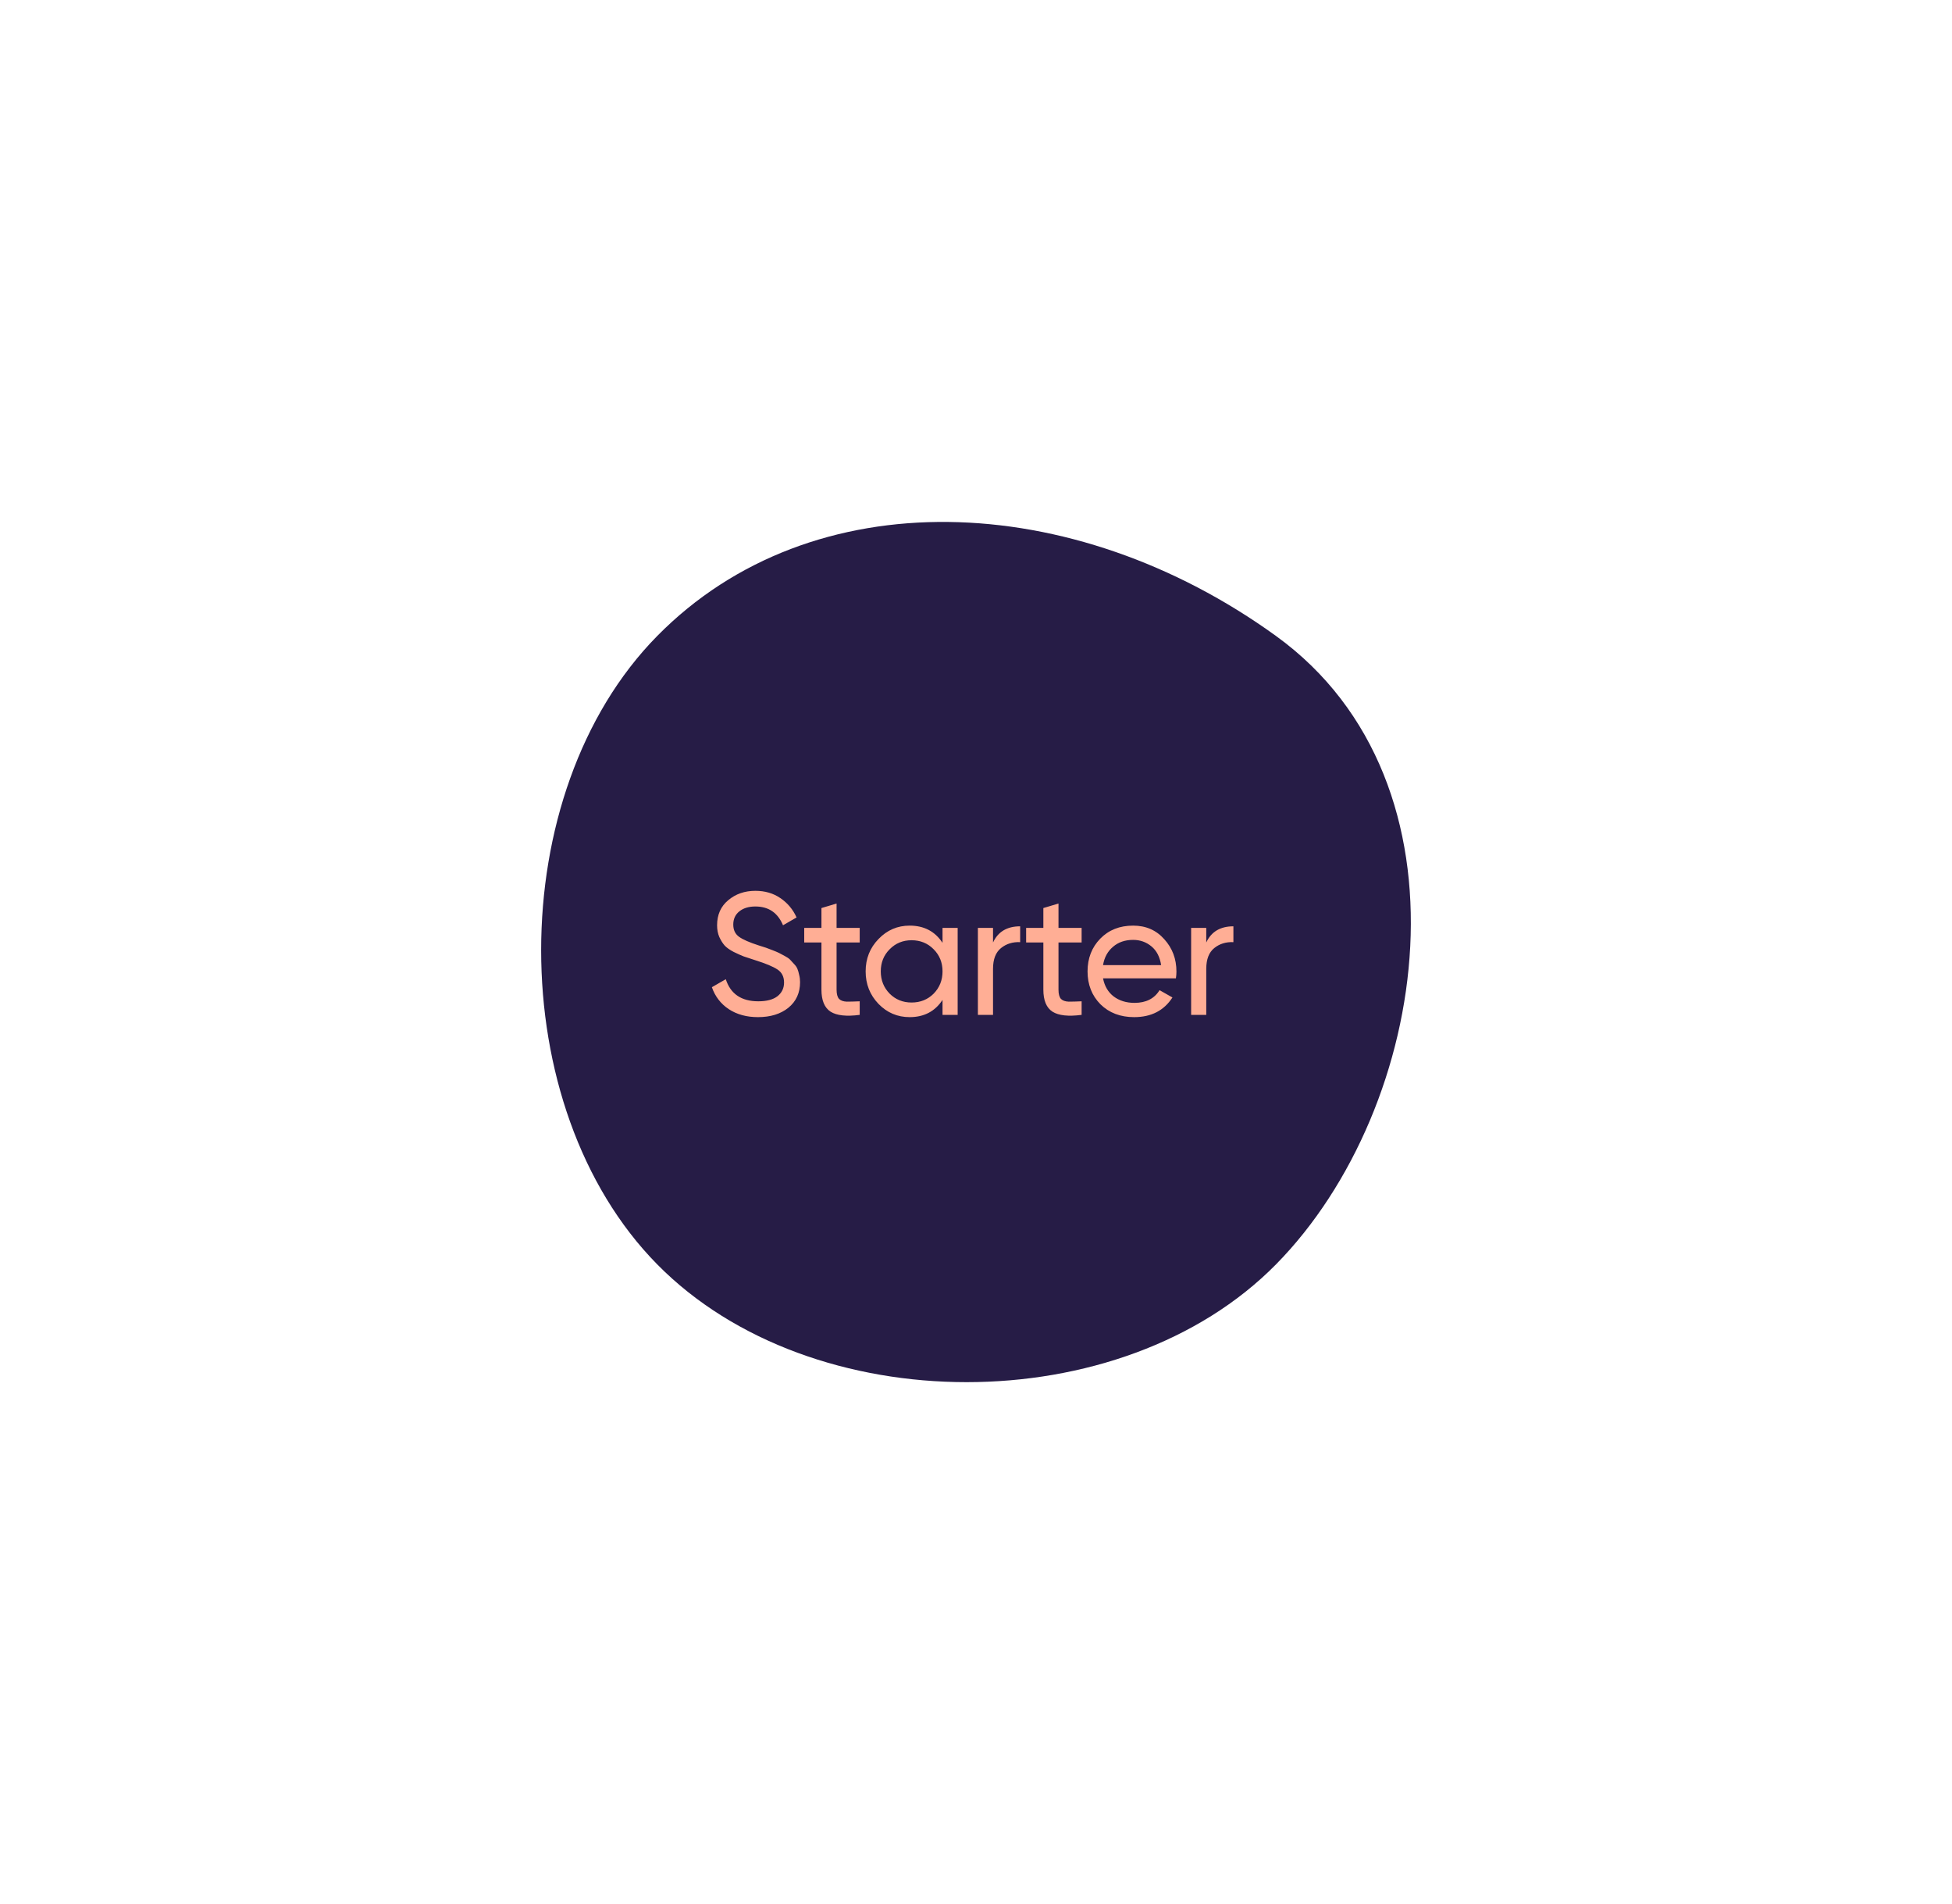
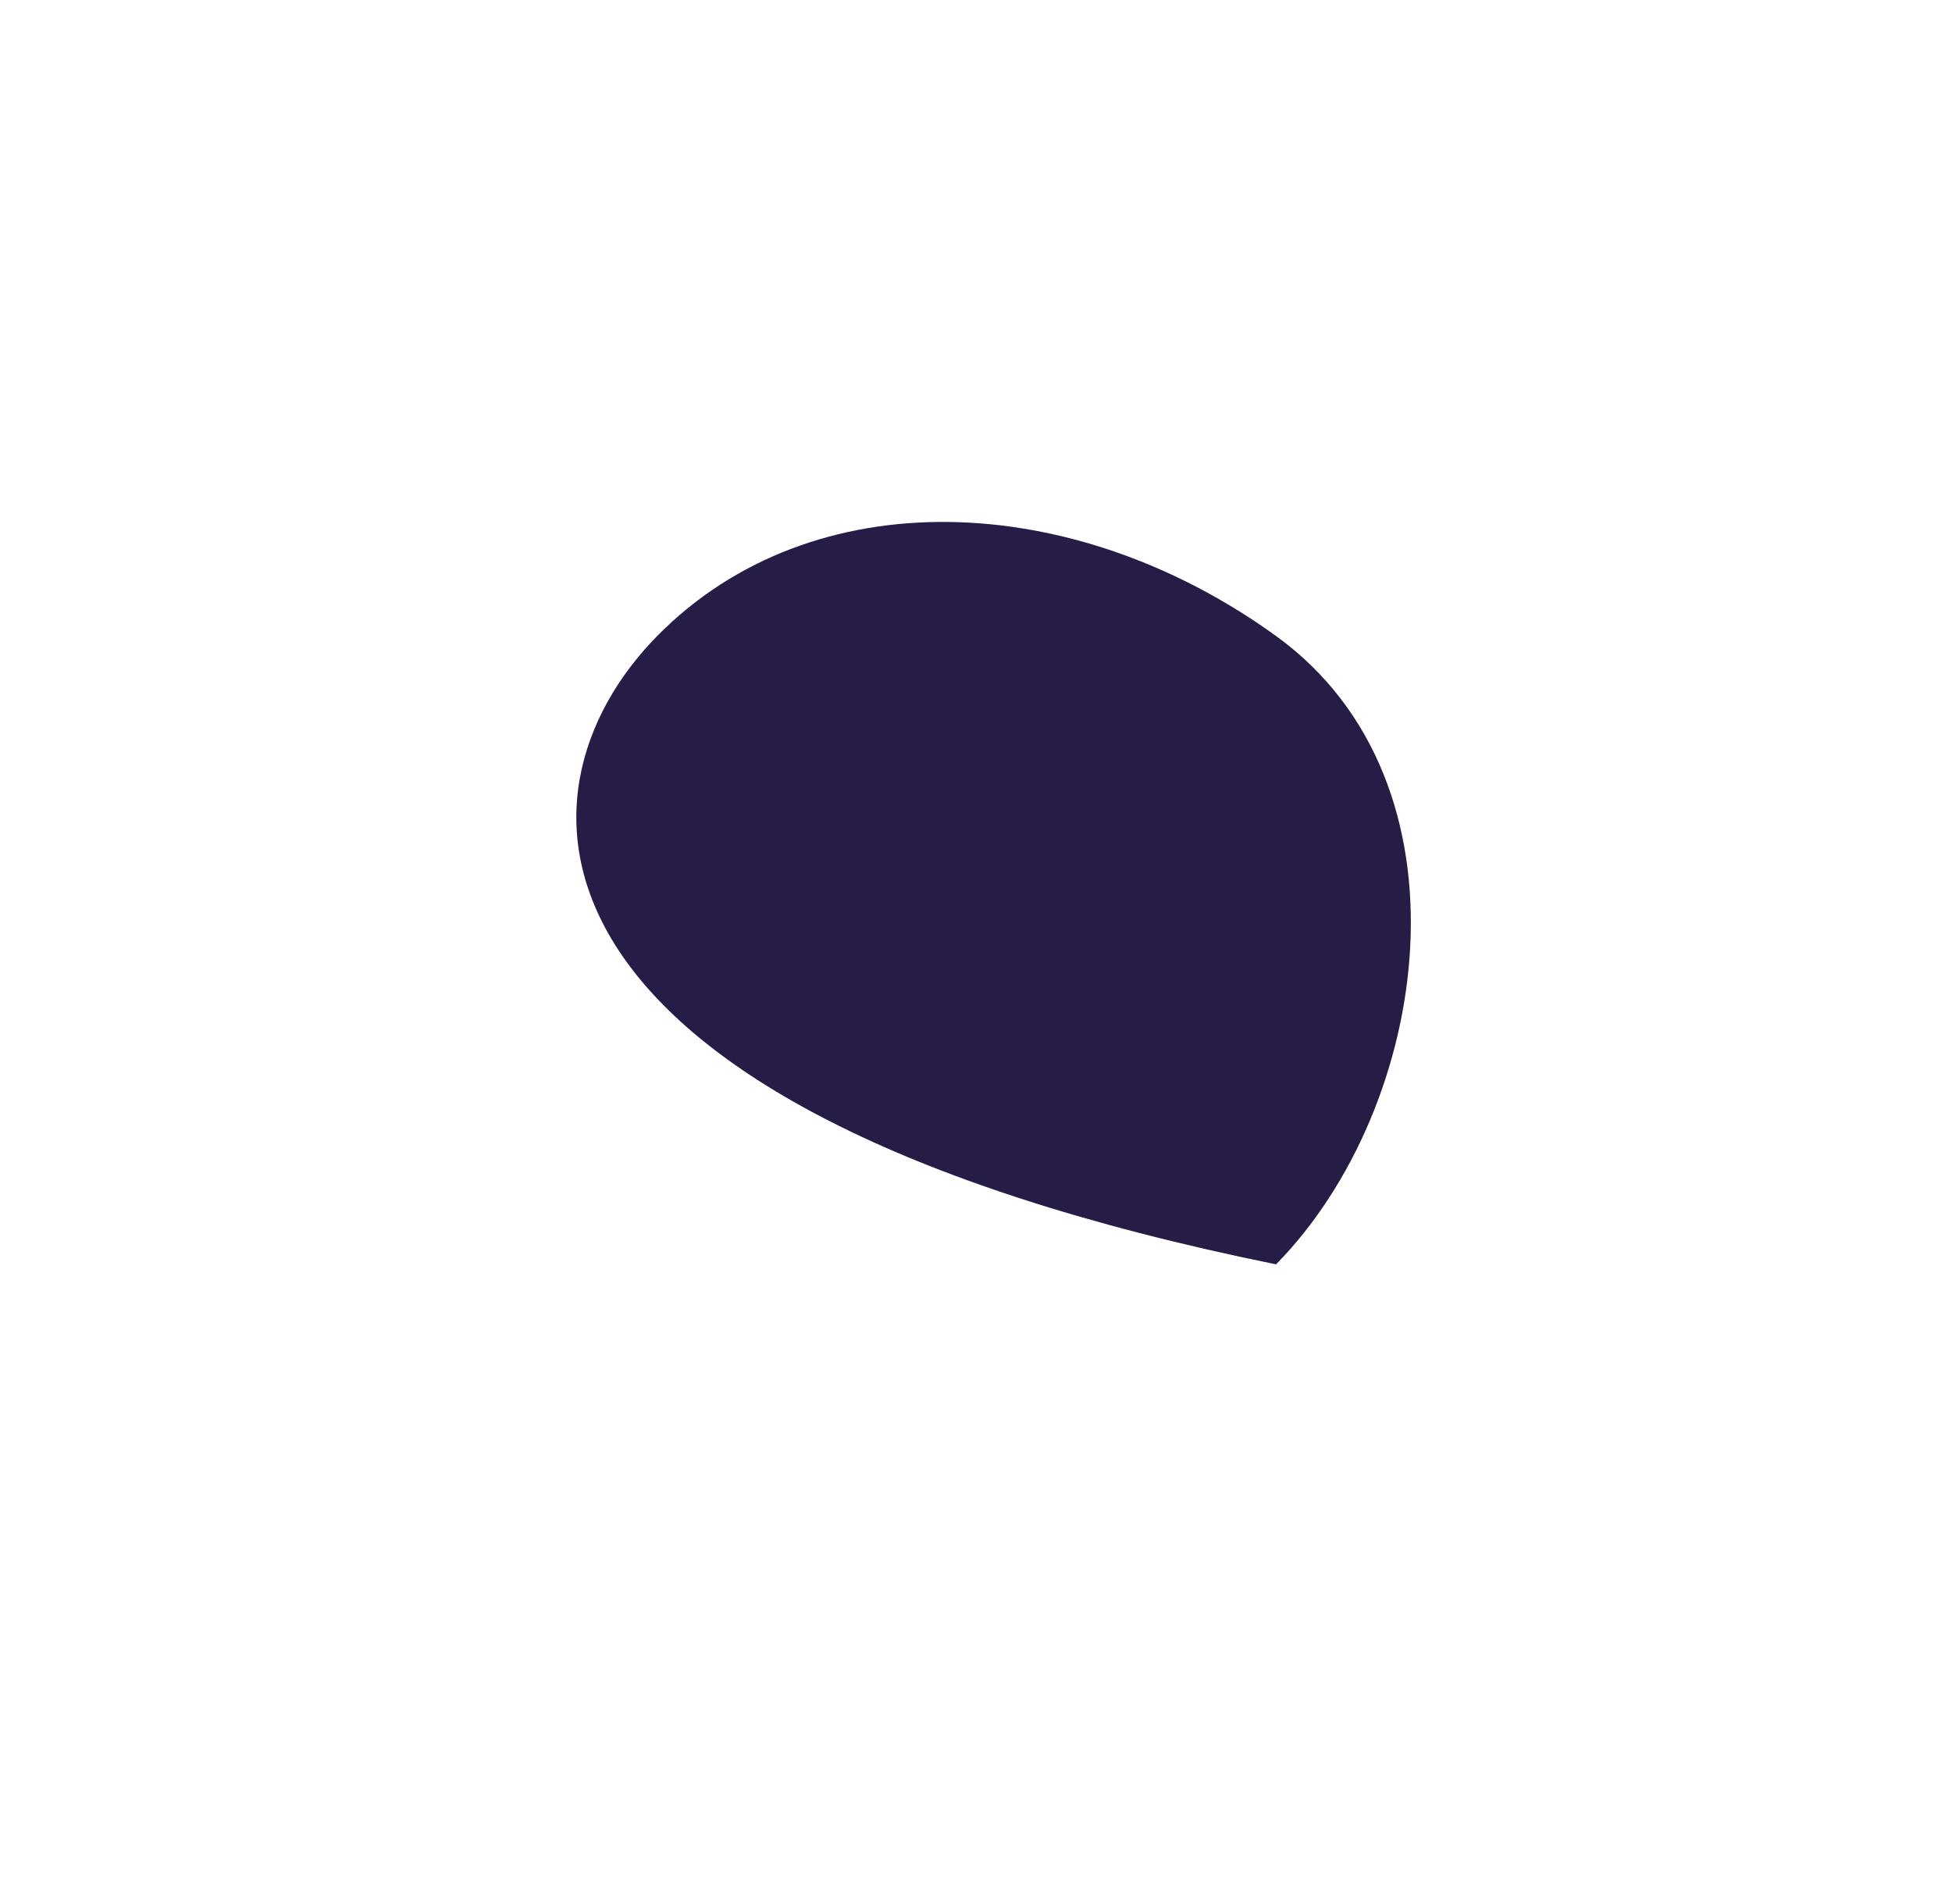
<svg xmlns="http://www.w3.org/2000/svg" width="202" height="197" viewBox="0 0 202 197" fill="none">
-   <path fill-rule="evenodd" clip-rule="evenodd" d="M68.009 65.801C84.024 49.543 111.024 50.598 132.049 65.801C153.074 81.003 148.059 114.558 132.049 130.811C116.039 147.063 84.019 147.063 68.009 130.811C51.999 114.558 51.995 82.058 68.009 65.801Z" fill="#261C46" />
-   <path d="M78.437 105.234C77.261 105.234 76.253 104.958 75.413 104.406C74.585 103.854 74.003 103.098 73.667 102.138L75.107 101.31C75.599 102.834 76.721 103.596 78.473 103.596C79.337 103.596 79.997 103.422 80.453 103.074C80.909 102.714 81.137 102.24 81.137 101.652C81.137 101.052 80.909 100.602 80.453 100.302C79.997 100.002 79.235 99.684 78.167 99.348C77.639 99.18 77.237 99.048 76.961 98.952C76.685 98.844 76.337 98.688 75.917 98.484C75.509 98.268 75.203 98.052 74.999 97.836C74.795 97.608 74.609 97.314 74.441 96.954C74.285 96.594 74.207 96.186 74.207 95.73C74.207 94.638 74.591 93.774 75.359 93.138C76.127 92.49 77.063 92.166 78.167 92.166C79.163 92.166 80.027 92.418 80.759 92.922C81.503 93.426 82.061 94.092 82.433 94.92L81.029 95.73C80.489 94.434 79.535 93.786 78.167 93.786C77.483 93.786 76.931 93.954 76.511 94.29C76.091 94.626 75.881 95.082 75.881 95.658C75.881 96.21 76.079 96.63 76.475 96.918C76.871 97.206 77.555 97.506 78.527 97.818C78.875 97.926 79.121 98.004 79.265 98.052C79.409 98.1 79.631 98.184 79.931 98.304C80.243 98.424 80.471 98.52 80.615 98.592C80.759 98.664 80.951 98.766 81.191 98.898C81.443 99.03 81.629 99.156 81.749 99.276C81.869 99.396 82.007 99.546 82.163 99.726C82.331 99.894 82.451 100.068 82.523 100.248C82.595 100.428 82.655 100.638 82.703 100.878C82.763 101.106 82.793 101.352 82.793 101.616C82.793 102.72 82.391 103.602 81.587 104.262C80.783 104.91 79.733 105.234 78.437 105.234ZM88.966 97.512H86.572V102.39C86.572 102.834 86.656 103.152 86.824 103.344C87.004 103.524 87.274 103.62 87.634 103.632C87.994 103.632 88.438 103.62 88.966 103.596V105C87.598 105.18 86.596 105.072 85.96 104.676C85.324 104.268 85.006 103.506 85.006 102.39V97.512H83.224V96H85.006V93.948L86.572 93.48V96H88.966V97.512ZM97.536 96H99.102V105H97.536V103.452C96.756 104.64 95.622 105.234 94.134 105.234C92.874 105.234 91.8 104.778 90.912 103.866C90.024 102.942 89.58 101.82 89.58 100.5C89.58 99.18 90.024 98.064 90.912 97.152C91.8 96.228 92.874 95.766 94.134 95.766C95.622 95.766 96.756 96.36 97.536 97.548V96ZM94.332 103.722C95.244 103.722 96.006 103.416 96.618 102.804C97.23 102.18 97.536 101.412 97.536 100.5C97.536 99.588 97.23 98.826 96.618 98.214C96.006 97.59 95.244 97.278 94.332 97.278C93.432 97.278 92.676 97.59 92.064 98.214C91.452 98.826 91.146 99.588 91.146 100.5C91.146 101.412 91.452 102.18 92.064 102.804C92.676 103.416 93.432 103.722 94.332 103.722ZM102.762 97.512C103.278 96.396 104.214 95.838 105.57 95.838V97.476C104.802 97.44 104.142 97.644 103.59 98.088C103.038 98.532 102.762 99.246 102.762 100.23V105H101.196V96H102.762V97.512ZM111.93 97.512H109.536V102.39C109.536 102.834 109.62 103.152 109.788 103.344C109.968 103.524 110.238 103.62 110.598 103.632C110.958 103.632 111.402 103.62 111.93 103.596V105C110.562 105.18 109.56 105.072 108.924 104.676C108.288 104.268 107.97 103.506 107.97 102.39V97.512H106.188V96H107.97V93.948L109.536 93.48V96H111.93V97.512ZM114.146 101.22C114.302 102.024 114.668 102.648 115.244 103.092C115.832 103.536 116.552 103.758 117.404 103.758C118.592 103.758 119.456 103.32 119.996 102.444L121.328 103.2C120.452 104.556 119.132 105.234 117.368 105.234C115.94 105.234 114.776 104.79 113.876 103.902C112.988 103.002 112.544 101.868 112.544 100.5C112.544 99.144 112.982 98.016 113.858 97.116C114.734 96.216 115.868 95.766 117.26 95.766C118.58 95.766 119.654 96.234 120.482 97.17C121.322 98.094 121.742 99.21 121.742 100.518C121.742 100.746 121.724 100.98 121.688 101.22H114.146ZM117.26 97.242C116.42 97.242 115.724 97.482 115.172 97.962C114.62 98.43 114.278 99.06 114.146 99.852H120.158C120.026 99 119.69 98.352 119.15 97.908C118.61 97.464 117.98 97.242 117.26 97.242ZM124.829 97.512C125.345 96.396 126.281 95.838 127.637 95.838V97.476C126.869 97.44 126.209 97.644 125.657 98.088C125.105 98.532 124.829 99.246 124.829 100.23V105H123.263V96H124.829V97.512Z" fill="#FFAE95" />
+   <path fill-rule="evenodd" clip-rule="evenodd" d="M68.009 65.801C84.024 49.543 111.024 50.598 132.049 65.801C153.074 81.003 148.059 114.558 132.049 130.811C51.999 114.558 51.995 82.058 68.009 65.801Z" fill="#261C46" />
</svg>